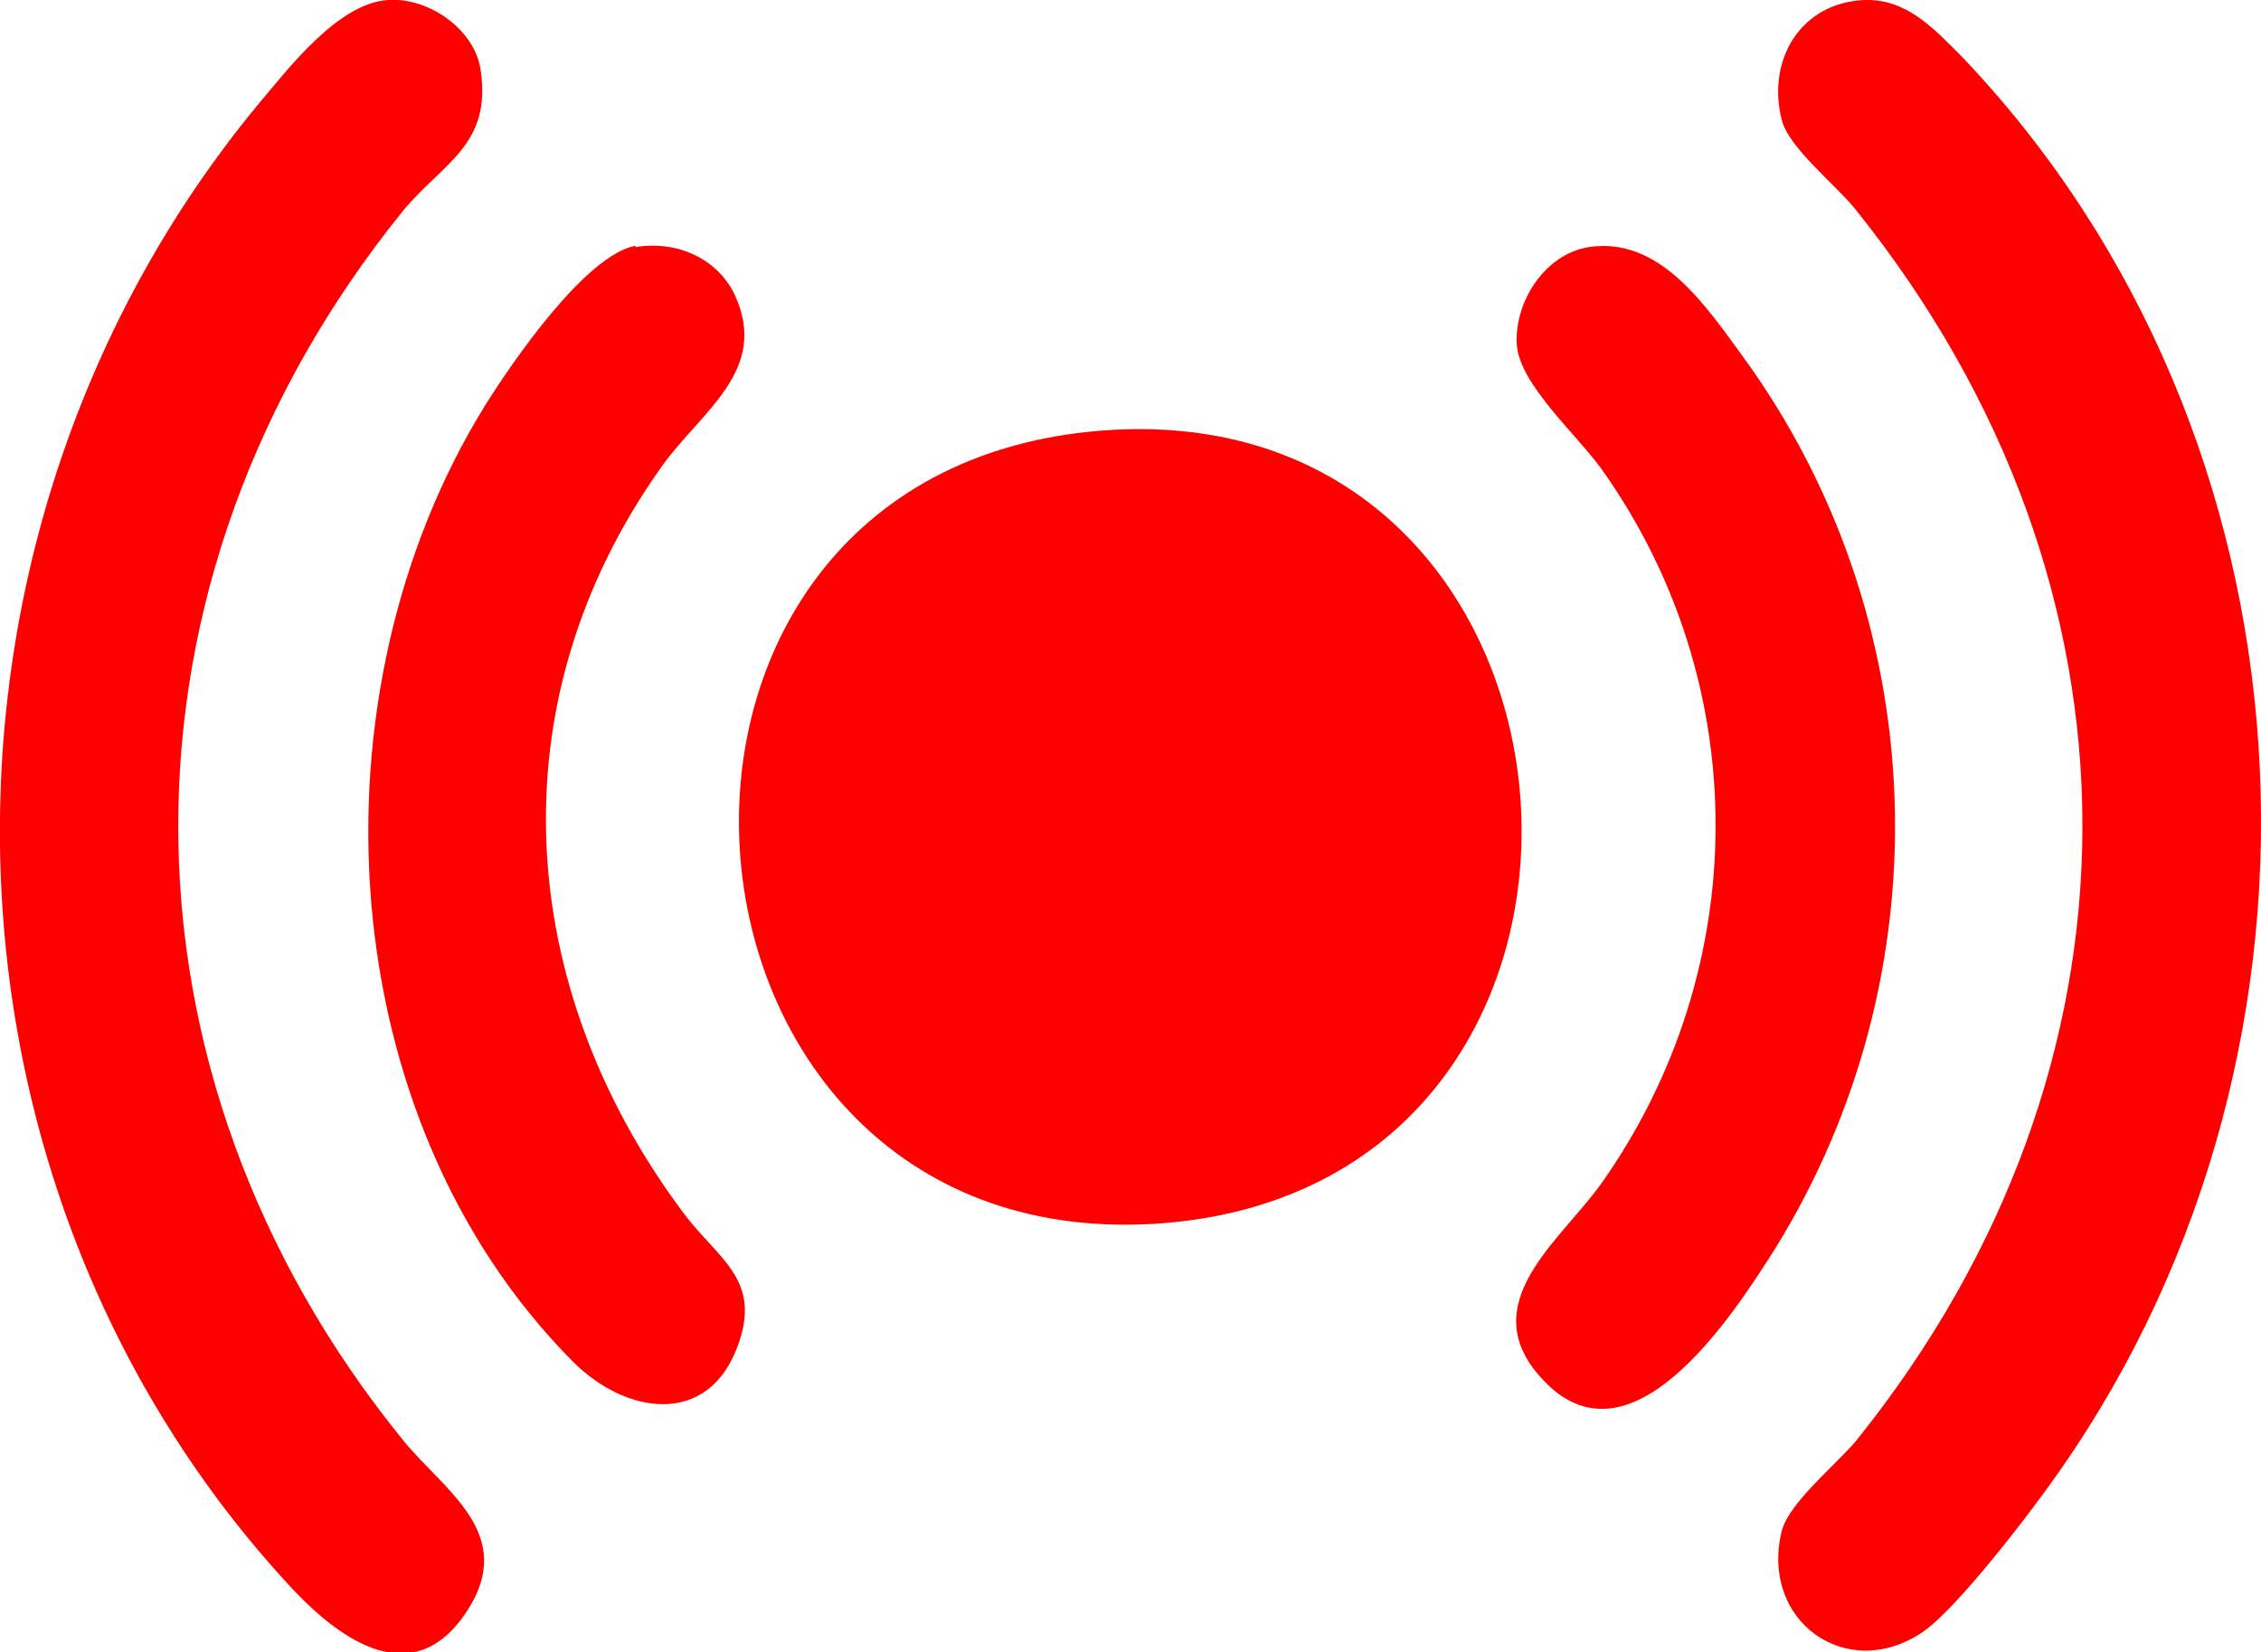
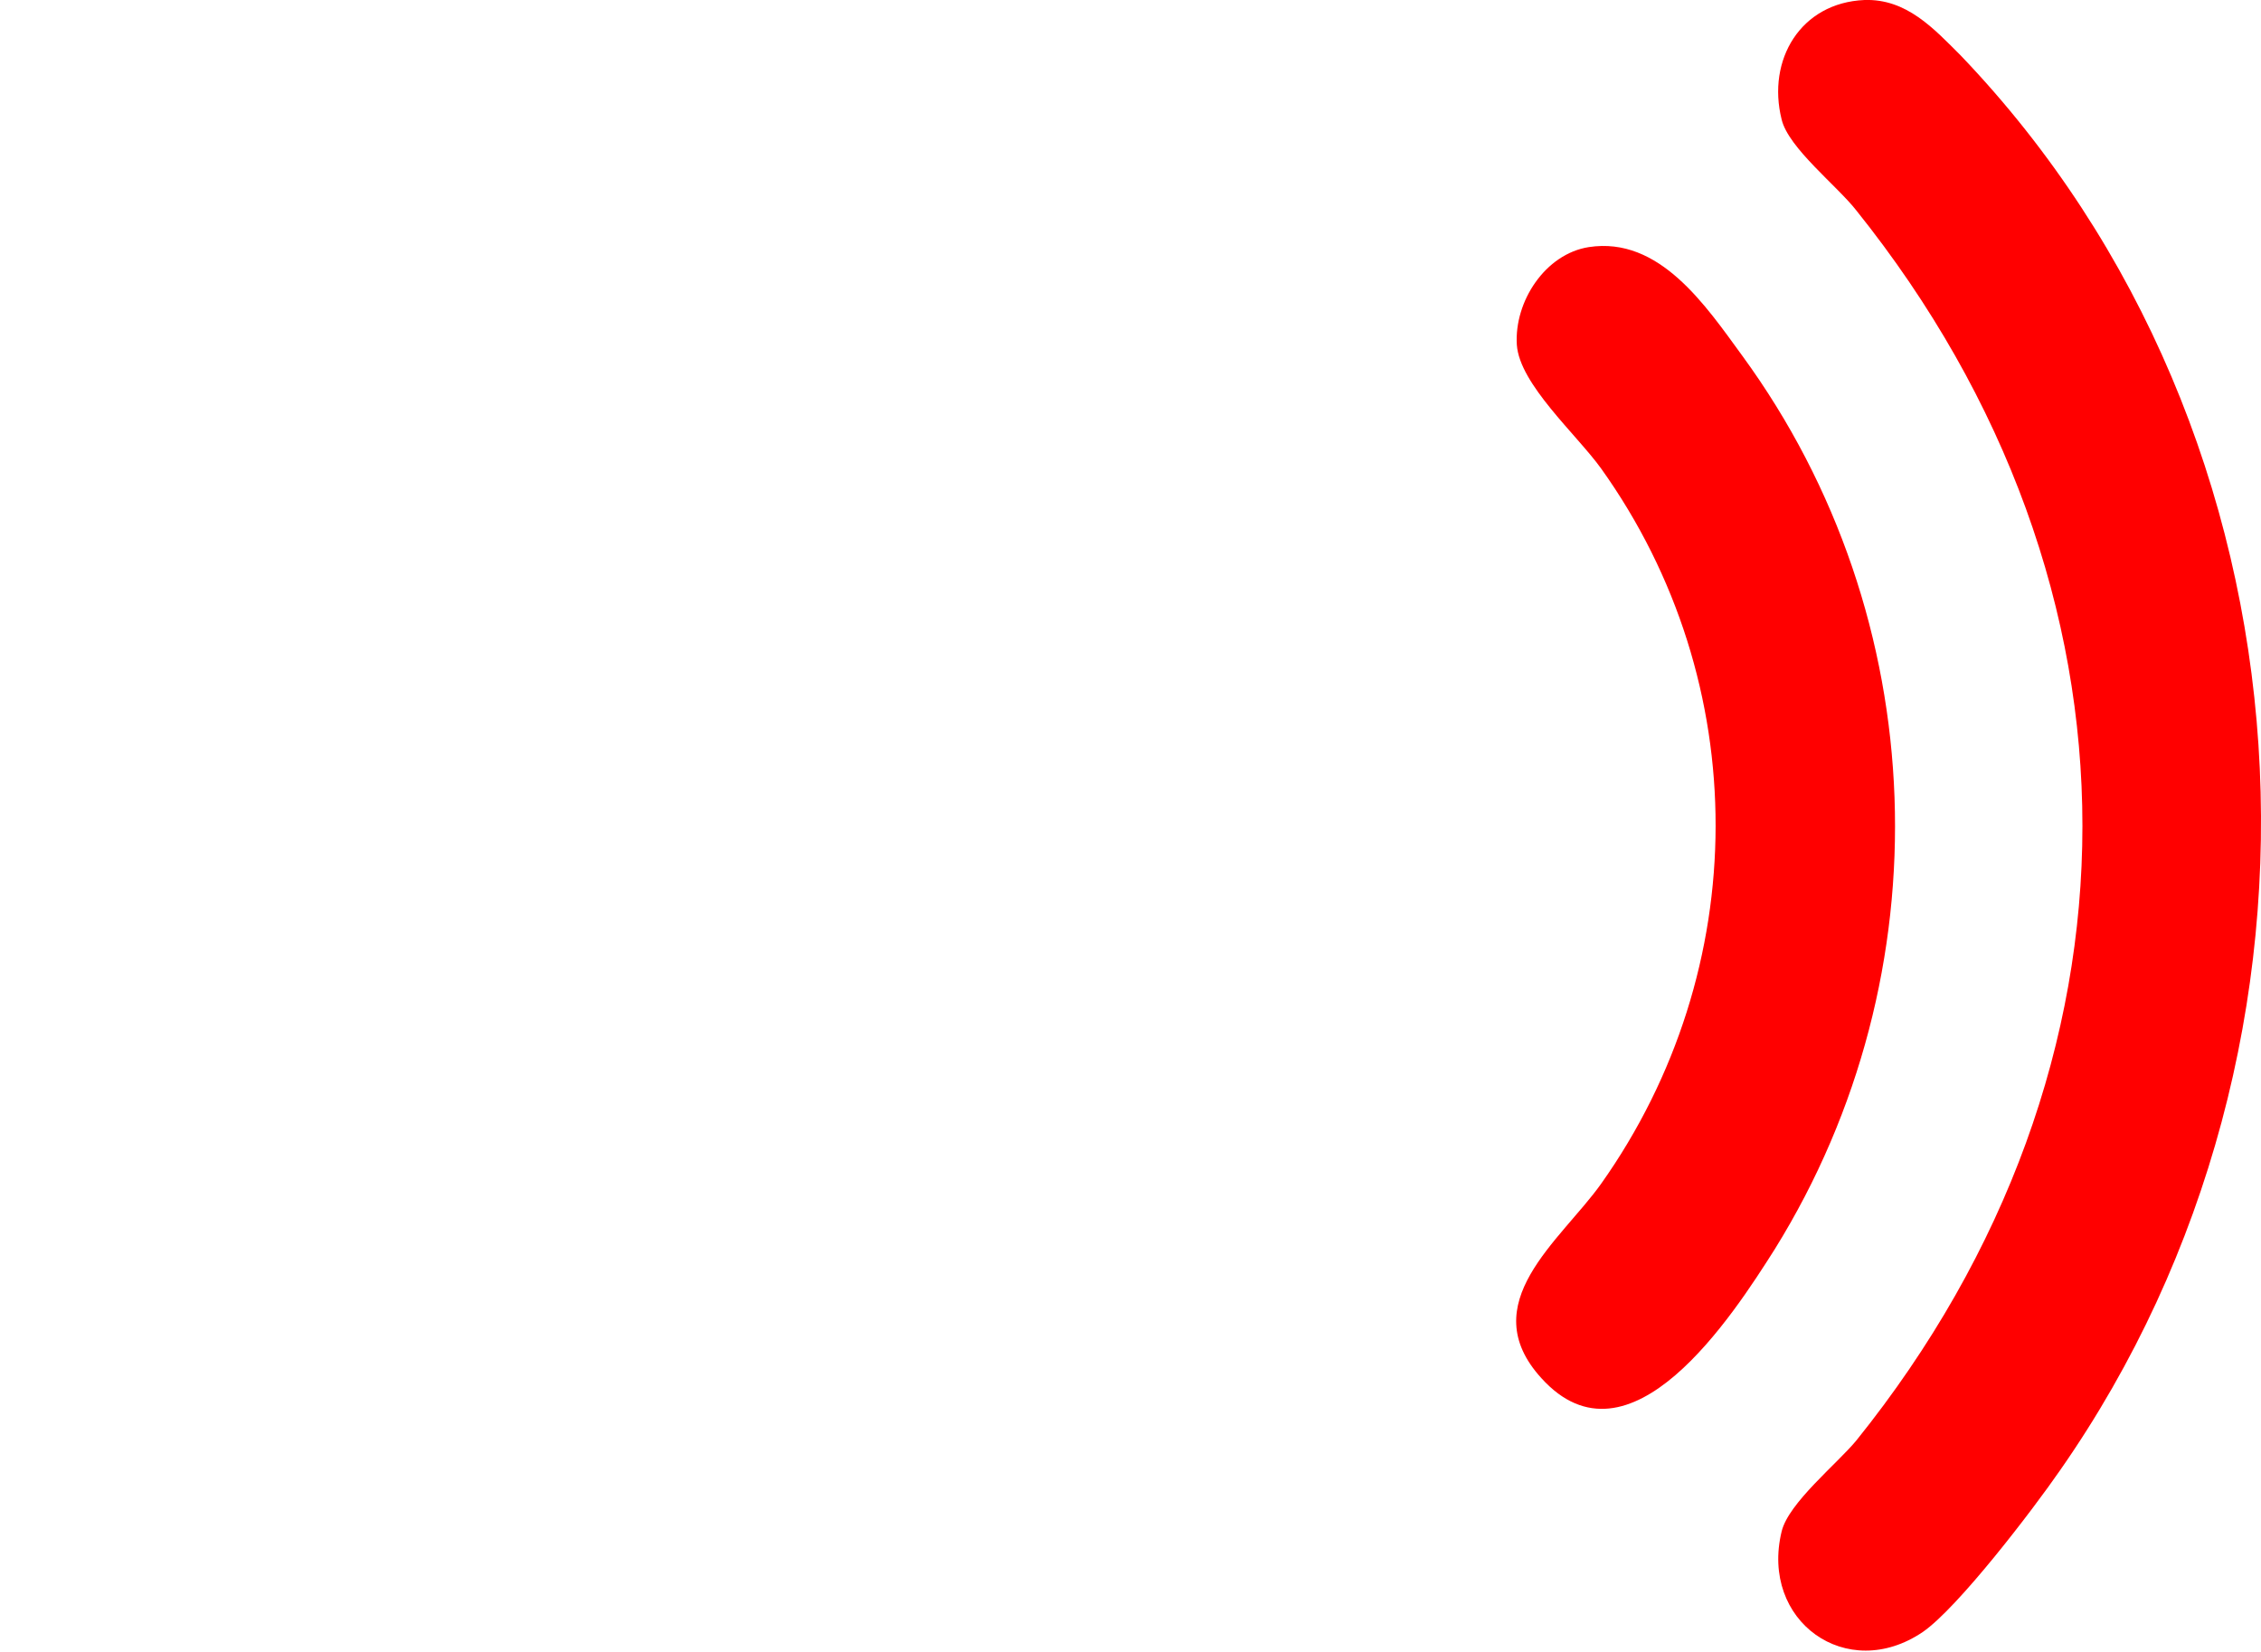
<svg xmlns="http://www.w3.org/2000/svg" id="Layer_1" data-name="Layer 1" viewBox="0 0 16.65 12.17">
-   <path d="M8.02,3.18c3.9-.4,4.38,5.53.54,5.83-3.8.29-4.3-5.44-.54-5.83Z" fill="red" />
-   <path d="M2.86,0c.3-.02.64.22.68.52.08.55-.28.68-.57,1.03C.76,4.28.76,7.89,2.97,10.61c.3.37.85.69.46,1.27s-.92.2-1.27-.17C-.64,8.71-.71,3.93,1.9.77,2.12.51,2.49.02,2.86,0Z" fill="red" />
  <path d="M13.73,0c.31-.01.51.21.71.41,2.67,2.79,2.93,7.27.73,10.42-.2.29-.75,1.01-1.01,1.19-.56.38-1.2-.08-1.04-.74.05-.21.41-.5.55-.67,2.22-2.76,2.22-6.29,0-9.06-.14-.18-.5-.46-.55-.67-.11-.44.14-.86.61-.88Z" fill="red" />
  <path d="M11.7,1.82c.52-.08.86.43,1.13.8,1.41,1.93,1.5,4.55.24,6.58-.31.49-1.07,1.67-1.72.95-.5-.55.14-1.01.44-1.43,1.12-1.58,1.13-3.69,0-5.27-.18-.25-.6-.62-.62-.91-.02-.32.21-.67.53-.72Z" fill="red" />
-   <path d="M4.68,1.82c.3-.05.6.08.73.35.26.56-.25.86-.54,1.27-1.23,1.73-1.08,3.83.16,5.49.25.34.59.49.4.99-.22.59-.82.5-1.21.11-1.79-1.8-1.96-4.92-.65-7.04.2-.32.74-1.11,1.11-1.18Z" fill="red" />
</svg>